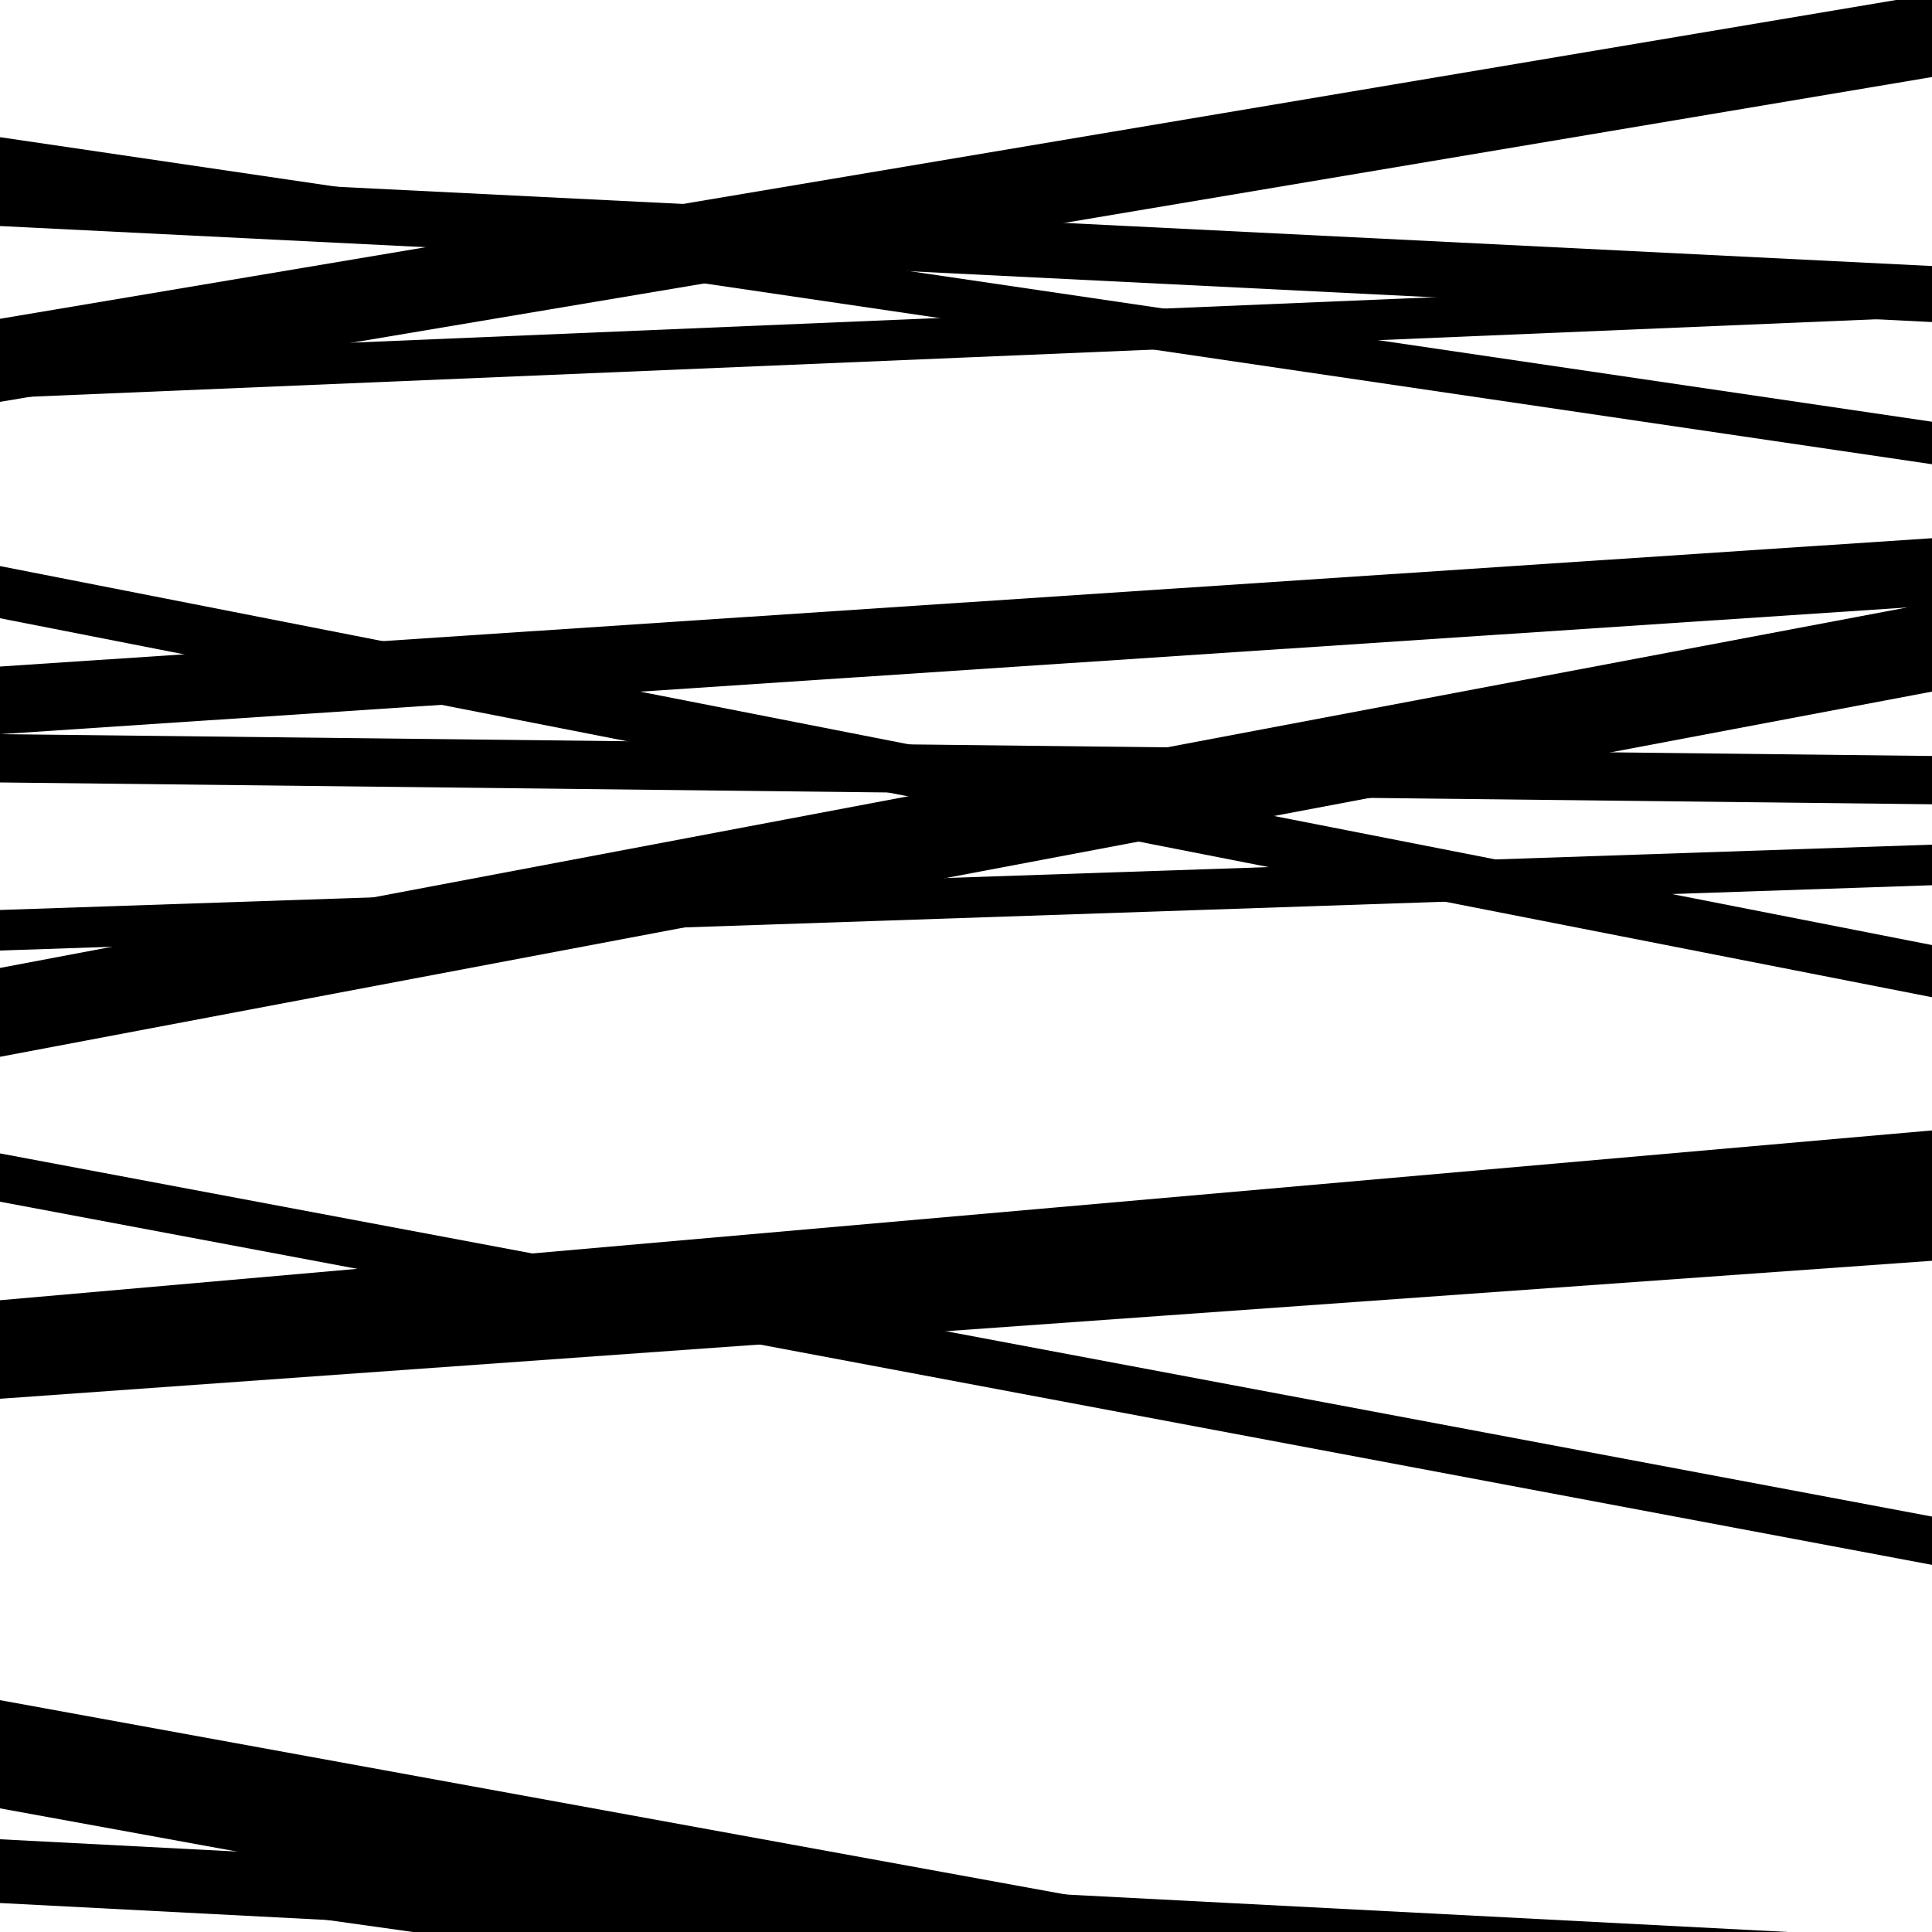
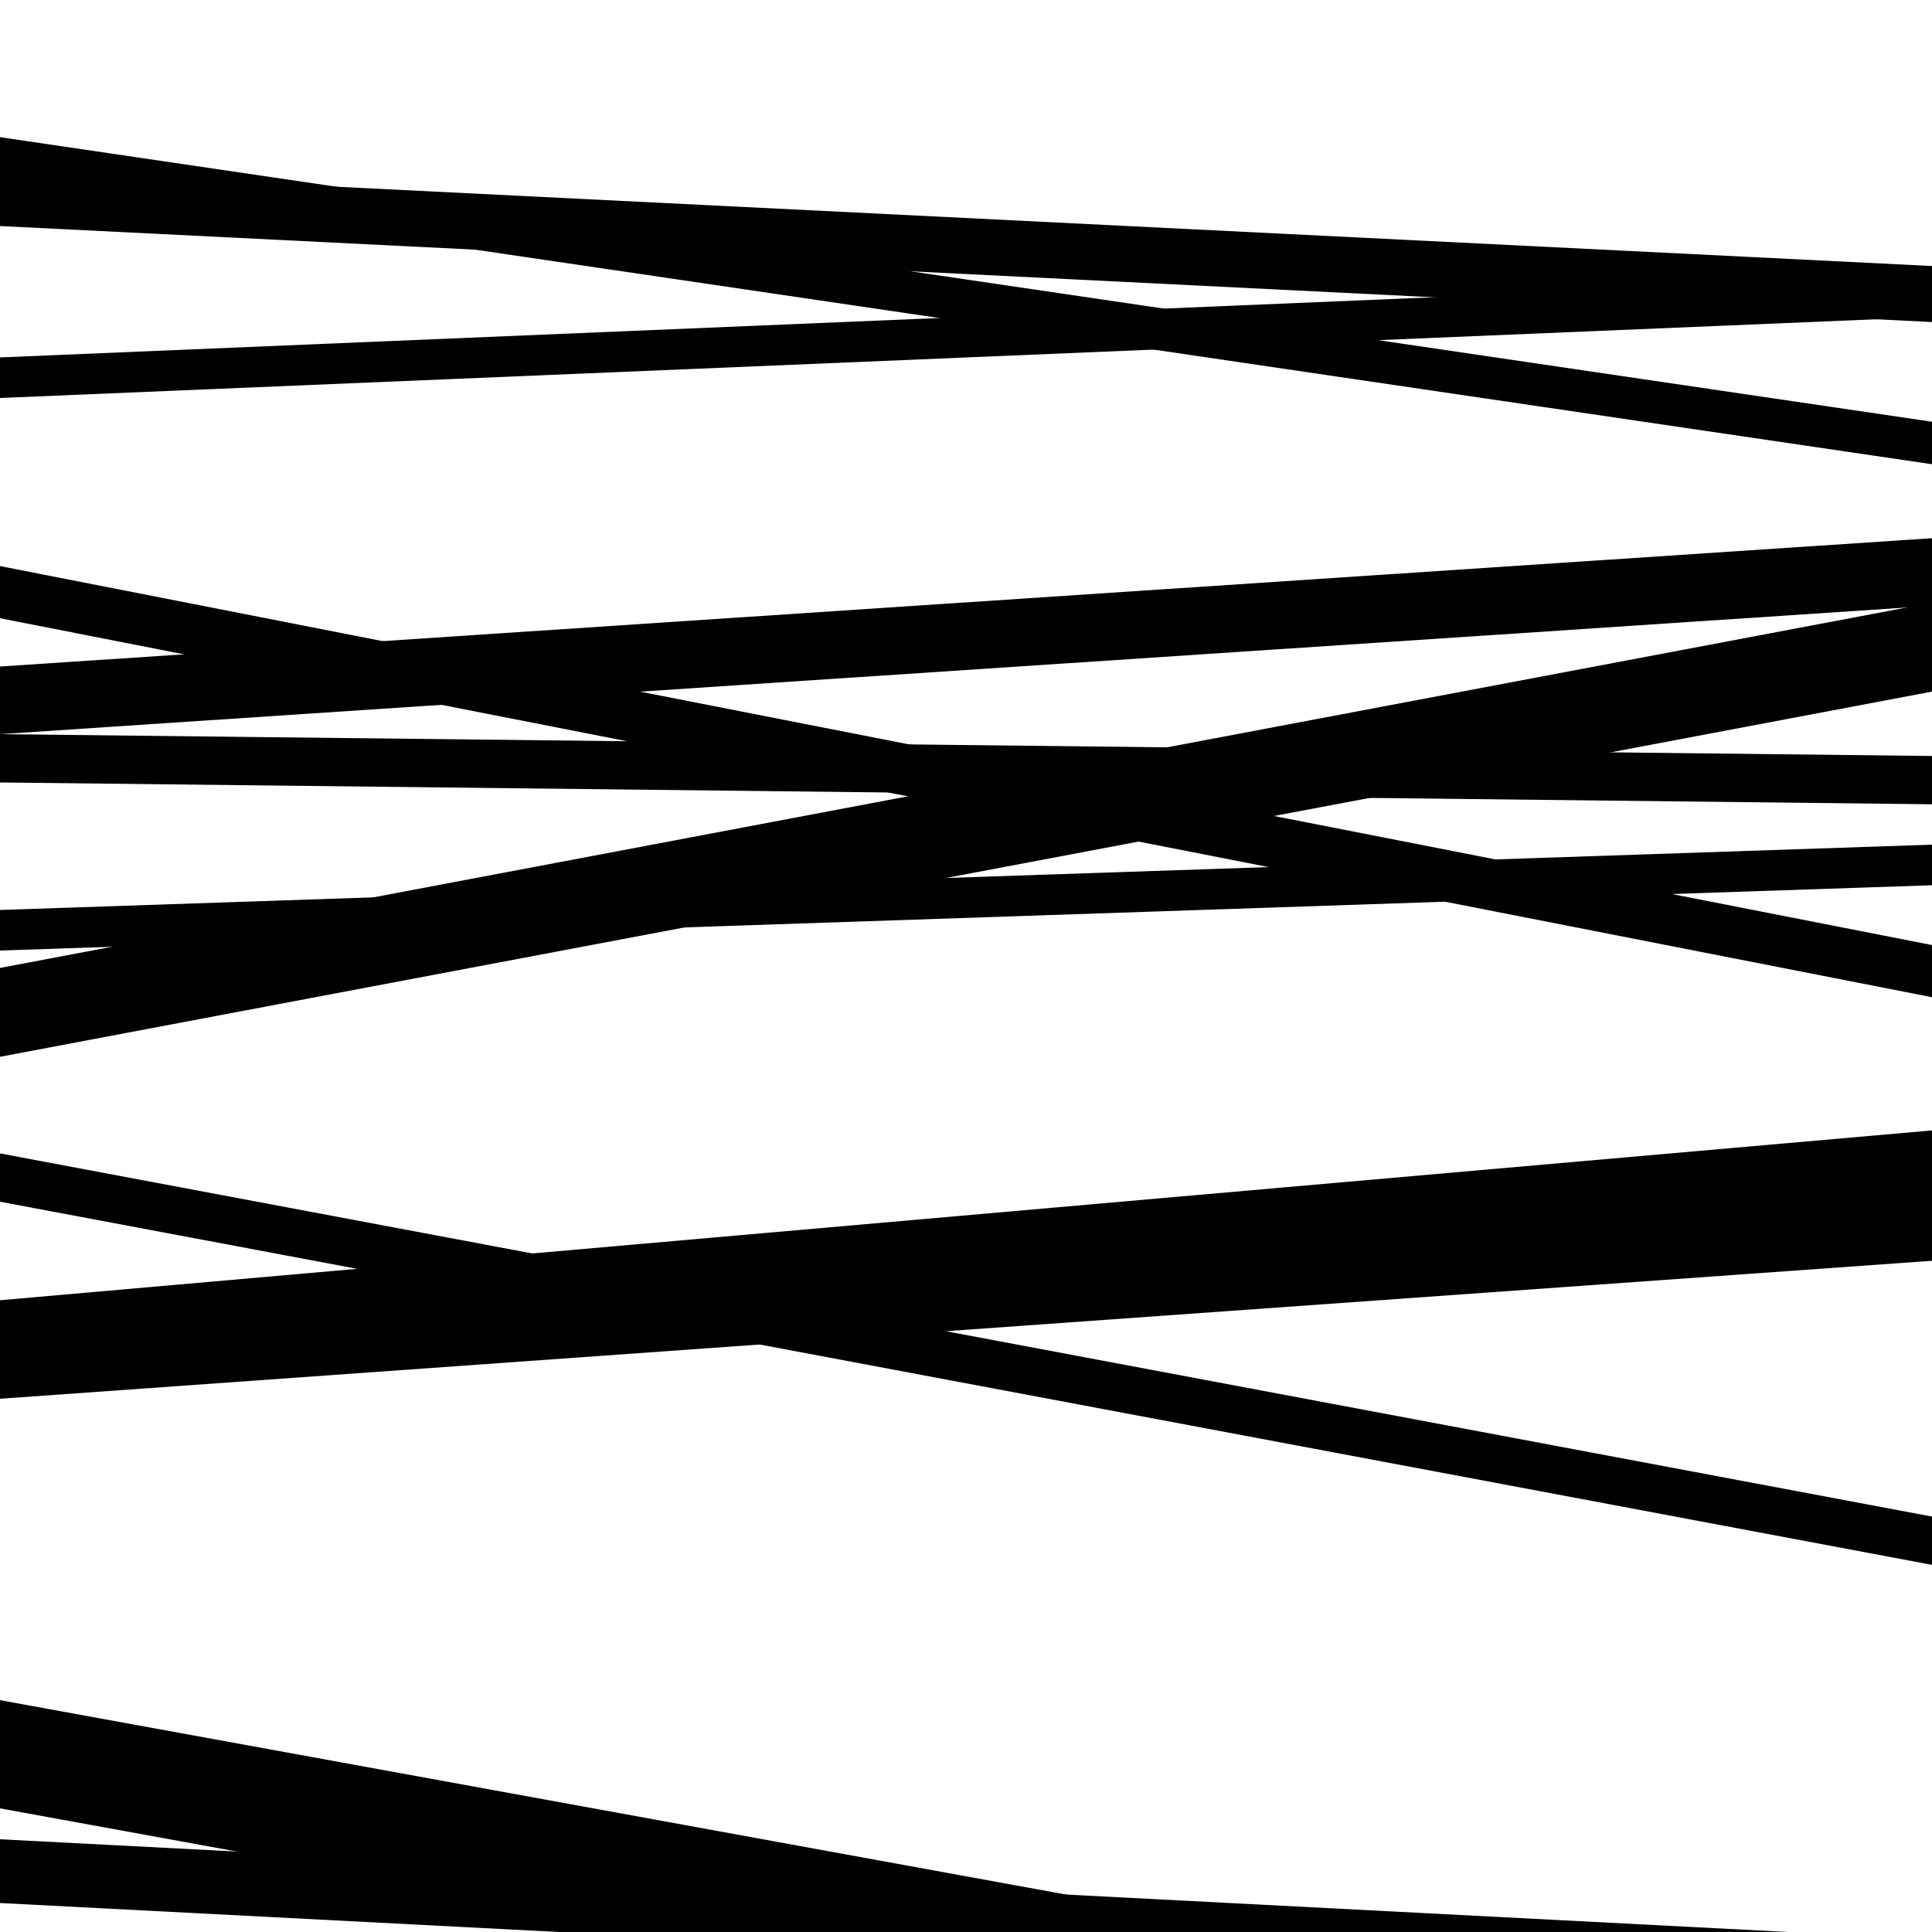
<svg xmlns="http://www.w3.org/2000/svg" viewBox="0 0 1000 1000" height="1000" width="1000">
  <rect x="0" y="0" width="1000" height="1000" fill="#ffffff" />
  <path opacity="0.8" d="M 0 117 L 1000 166.692 L 1000 137.692 L 0 88 Z" fill="hsl(138, 15%, 50%)" />
  <path opacity="0.8" d="M 0 320 L 1000 516.161 L 1000 489.161 L 0 293 Z" fill="hsl(143, 25%, 70%)" />
  <path opacity="0.8" d="M 0 622 L 1000 809.97 L 1000 784.97 L 0 597 Z" fill="hsl(148, 30%, 90%)" />
  <path opacity="0.8" d="M 0 936 L 1000 1118.358 L 1000 1062.358 L 0 880 Z" fill="hsl(133, 10%, 30%)" />
  <path opacity="0.8" d="M 0 93 L 1000 240.288 L 1000 218.288 L 0 71 Z" fill="hsl(138, 15%, 50%)" />
  <path opacity="0.8" d="M 0 405 L 1000 416.294 L 1000 391.294 L 0 380 Z" fill="hsl(143, 25%, 70%)" />
  <path opacity="0.8" d="M 0 713 L 1000 625.104 L 1000 585.104 L 0 673 Z" fill="hsl(148, 30%, 90%)" />
  <path opacity="0.8" d="M 0 985 L 1000 1036.86 L 1000 1003.86 L 0 952 Z" fill="hsl(133, 10%, 30%)" />
-   <path opacity="0.8" d="M 0 208 L 1000 39.871 L 1000 -3.129 L 0 165 Z" fill="hsl(138, 15%, 50%)" />
-   <path opacity="0.8" d="M 0 492 L 1000 458.194 L 1000 437.194 L 0 471 Z" fill="hsl(143, 25%, 70%)" />
+   <path opacity="0.8" d="M 0 492 L 1000 458.194 L 1000 437.194 L 0 471 " fill="hsl(143, 25%, 70%)" />
  <path opacity="0.8" d="M 0 724 L 1000 652.576 L 1000 609.576 L 0 681 Z" fill="hsl(148, 30%, 90%)" />
-   <path opacity="0.8" d="M 0 970 L 1000 1110.355 L 1000 1093.355 L 0 953 Z" fill="hsl(133, 10%, 30%)" />
  <path opacity="0.8" d="M 0 206 L 1000 164.037 L 1000 143.037 L 0 185 Z" fill="hsl(138, 15%, 50%)" />
  <path opacity="0.8" d="M 0 380 L 1000 313.574 L 1000 278.574 L 0 345 Z" fill="hsl(143, 25%, 70%)" />
  <path opacity="0.8" d="M 0 547 L 1000 357.972 L 1000 311.972 L 0 501 Z" fill="hsl(148, 30%, 90%)" />
</svg>